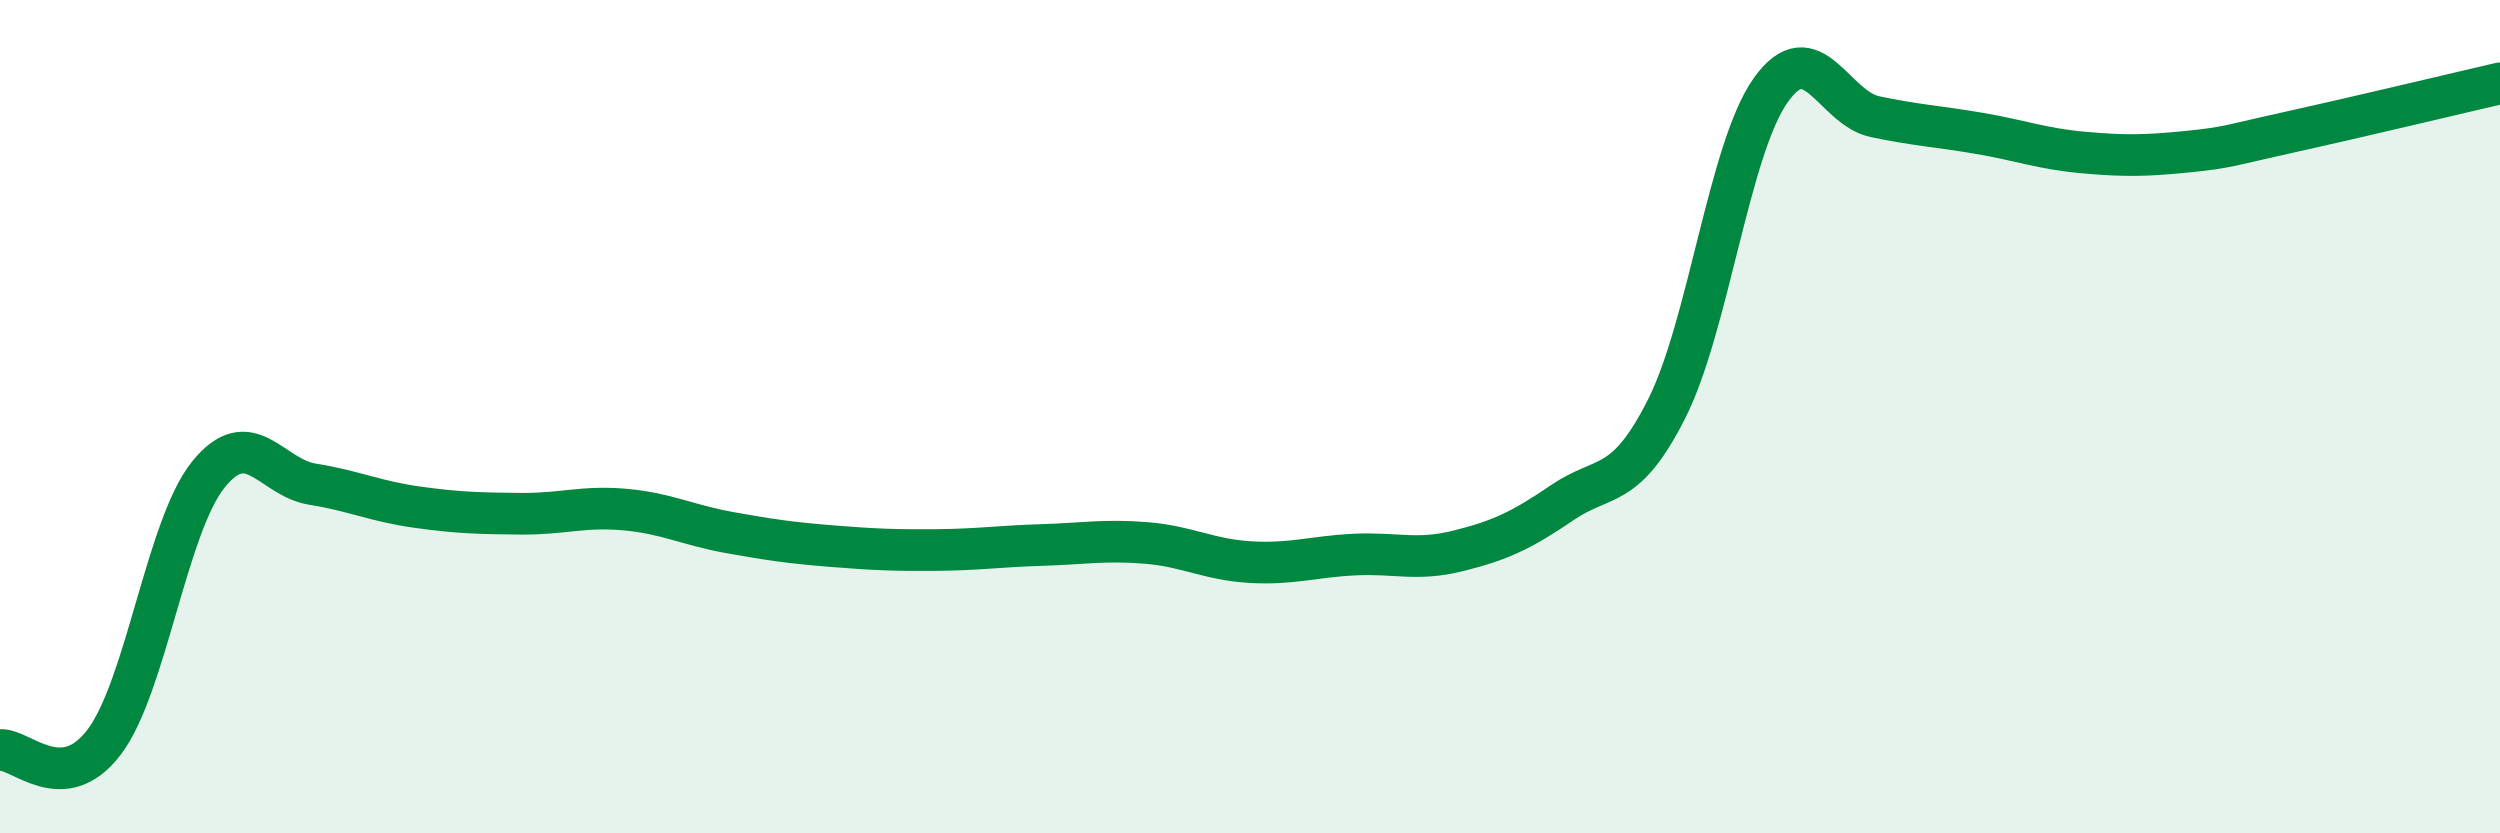
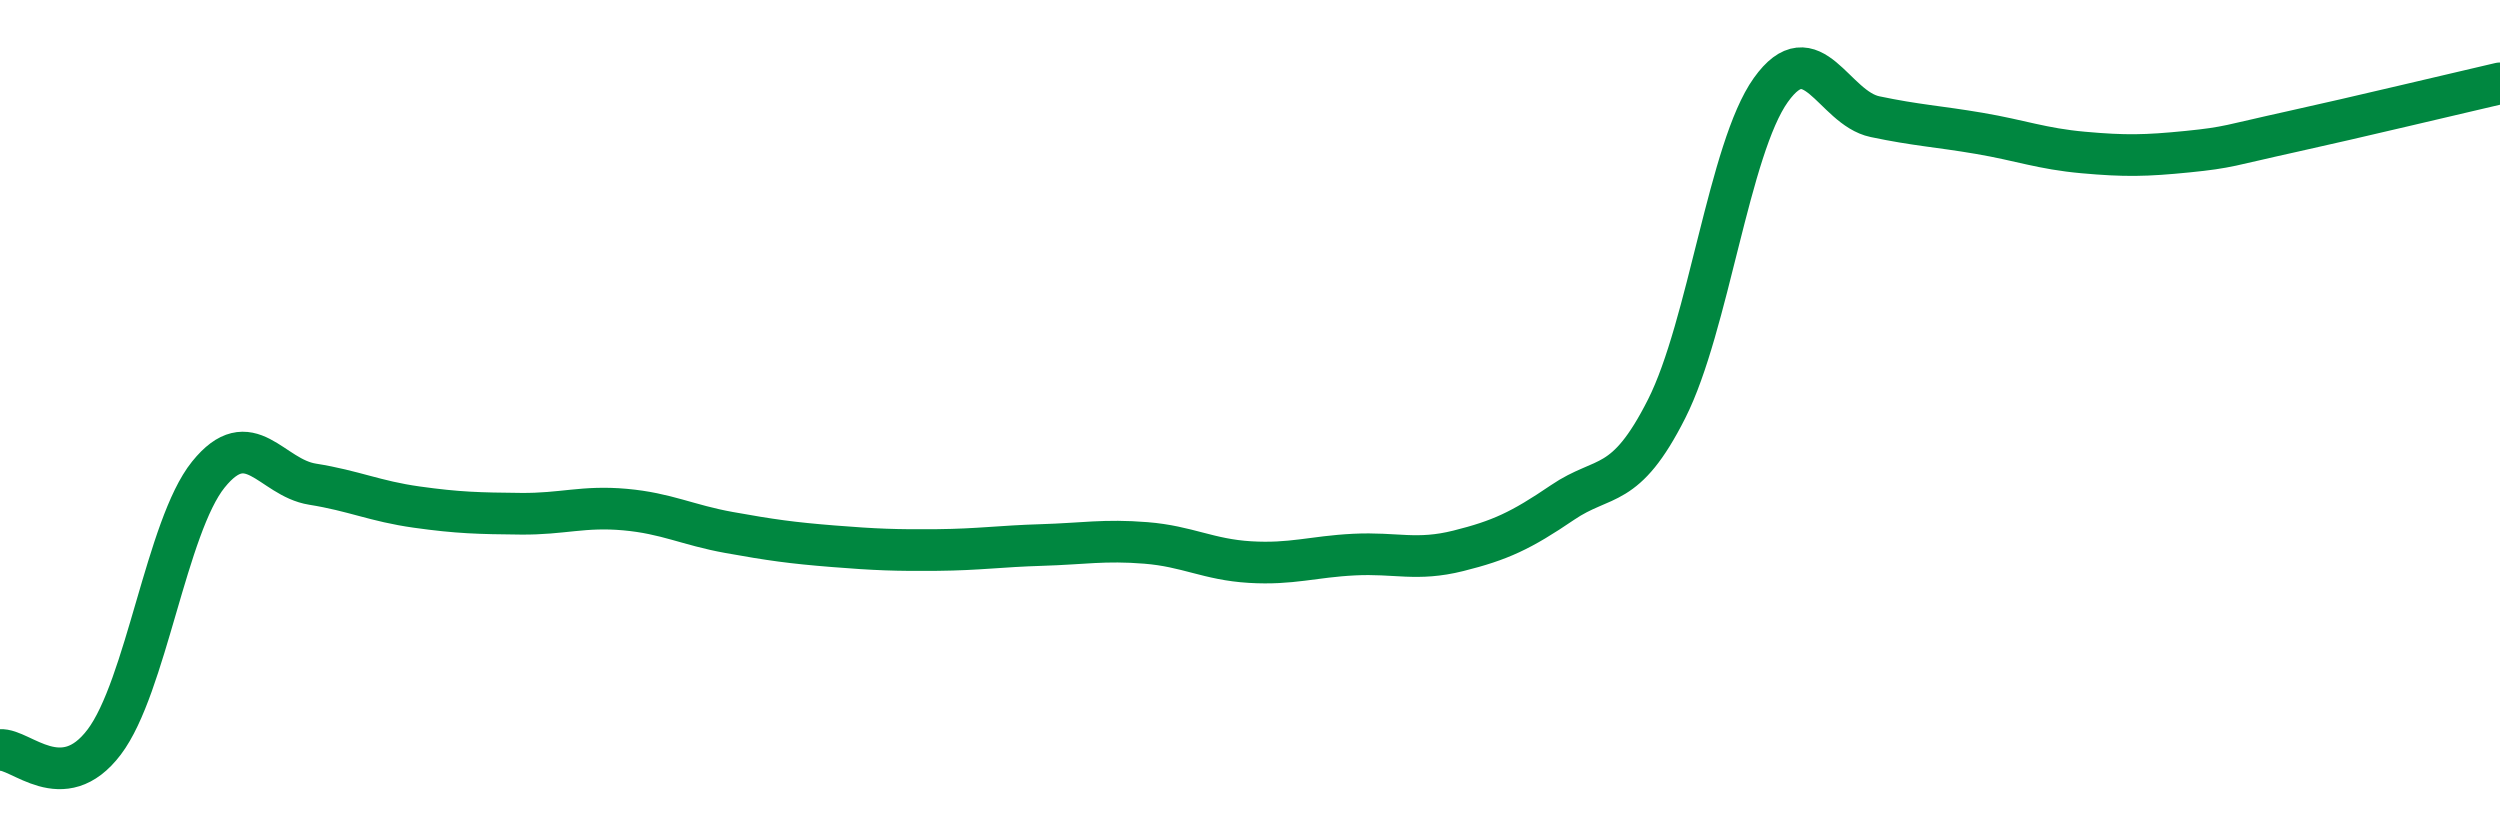
<svg xmlns="http://www.w3.org/2000/svg" width="60" height="20" viewBox="0 0 60 20">
-   <path d="M 0,18 C 0.5,17.96 1.5,19.13 2.5,17.81 C 3.5,16.49 4,12.63 5,11.39 C 6,10.15 6.5,11.46 7.5,11.62 C 8.5,11.78 9,12.03 10,12.17 C 11,12.31 11.5,12.32 12.5,12.33 C 13.5,12.34 14,12.14 15,12.23 C 16,12.32 16.5,12.6 17.5,12.78 C 18.5,12.96 19,13.03 20,13.11 C 21,13.19 21.5,13.21 22.5,13.2 C 23.5,13.19 24,13.11 25,13.08 C 26,13.05 26.5,12.95 27.5,13.03 C 28.5,13.11 29,13.43 30,13.49 C 31,13.55 31.5,13.36 32.5,13.31 C 33.5,13.26 34,13.47 35,13.22 C 36,12.97 36.5,12.74 37.5,12.06 C 38.5,11.38 39,11.79 40,9.81 C 41,7.83 41.5,3.56 42.5,2.16 C 43.5,0.76 44,2.59 45,2.8 C 46,3.01 46.5,3.03 47.5,3.2 C 48.5,3.37 49,3.57 50,3.66 C 51,3.75 51.5,3.74 52.5,3.64 C 53.5,3.54 53.5,3.49 55,3.16 C 56.5,2.83 59,2.23 60,2L60 20L0 20Z" fill="#008740" opacity="0.1" stroke-linecap="round" stroke-linejoin="round" />
  <path d="M 0,18 C 0.5,17.96 1.5,19.13 2.5,17.81 C 3.5,16.49 4,12.63 5,11.39 C 6,10.15 6.5,11.46 7.5,11.62 C 8.5,11.78 9,12.03 10,12.17 C 11,12.31 11.5,12.32 12.5,12.33 C 13.5,12.34 14,12.14 15,12.23 C 16,12.32 16.5,12.6 17.5,12.78 C 18.5,12.96 19,13.03 20,13.11 C 21,13.19 21.5,13.21 22.5,13.2 C 23.5,13.19 24,13.11 25,13.08 C 26,13.05 26.5,12.95 27.5,13.03 C 28.5,13.11 29,13.43 30,13.49 C 31,13.55 31.5,13.36 32.5,13.31 C 33.5,13.26 34,13.47 35,13.22 C 36,12.97 36.5,12.74 37.5,12.06 C 38.5,11.38 39,11.79 40,9.81 C 41,7.83 41.5,3.56 42.5,2.16 C 43.5,0.76 44,2.59 45,2.8 C 46,3.01 46.5,3.03 47.5,3.2 C 48.5,3.37 49,3.57 50,3.66 C 51,3.75 51.5,3.74 52.5,3.64 C 53.5,3.54 53.5,3.49 55,3.16 C 56.5,2.83 59,2.23 60,2" stroke="#008740" stroke-width="1" fill="none" stroke-linecap="round" stroke-linejoin="round" />
</svg>